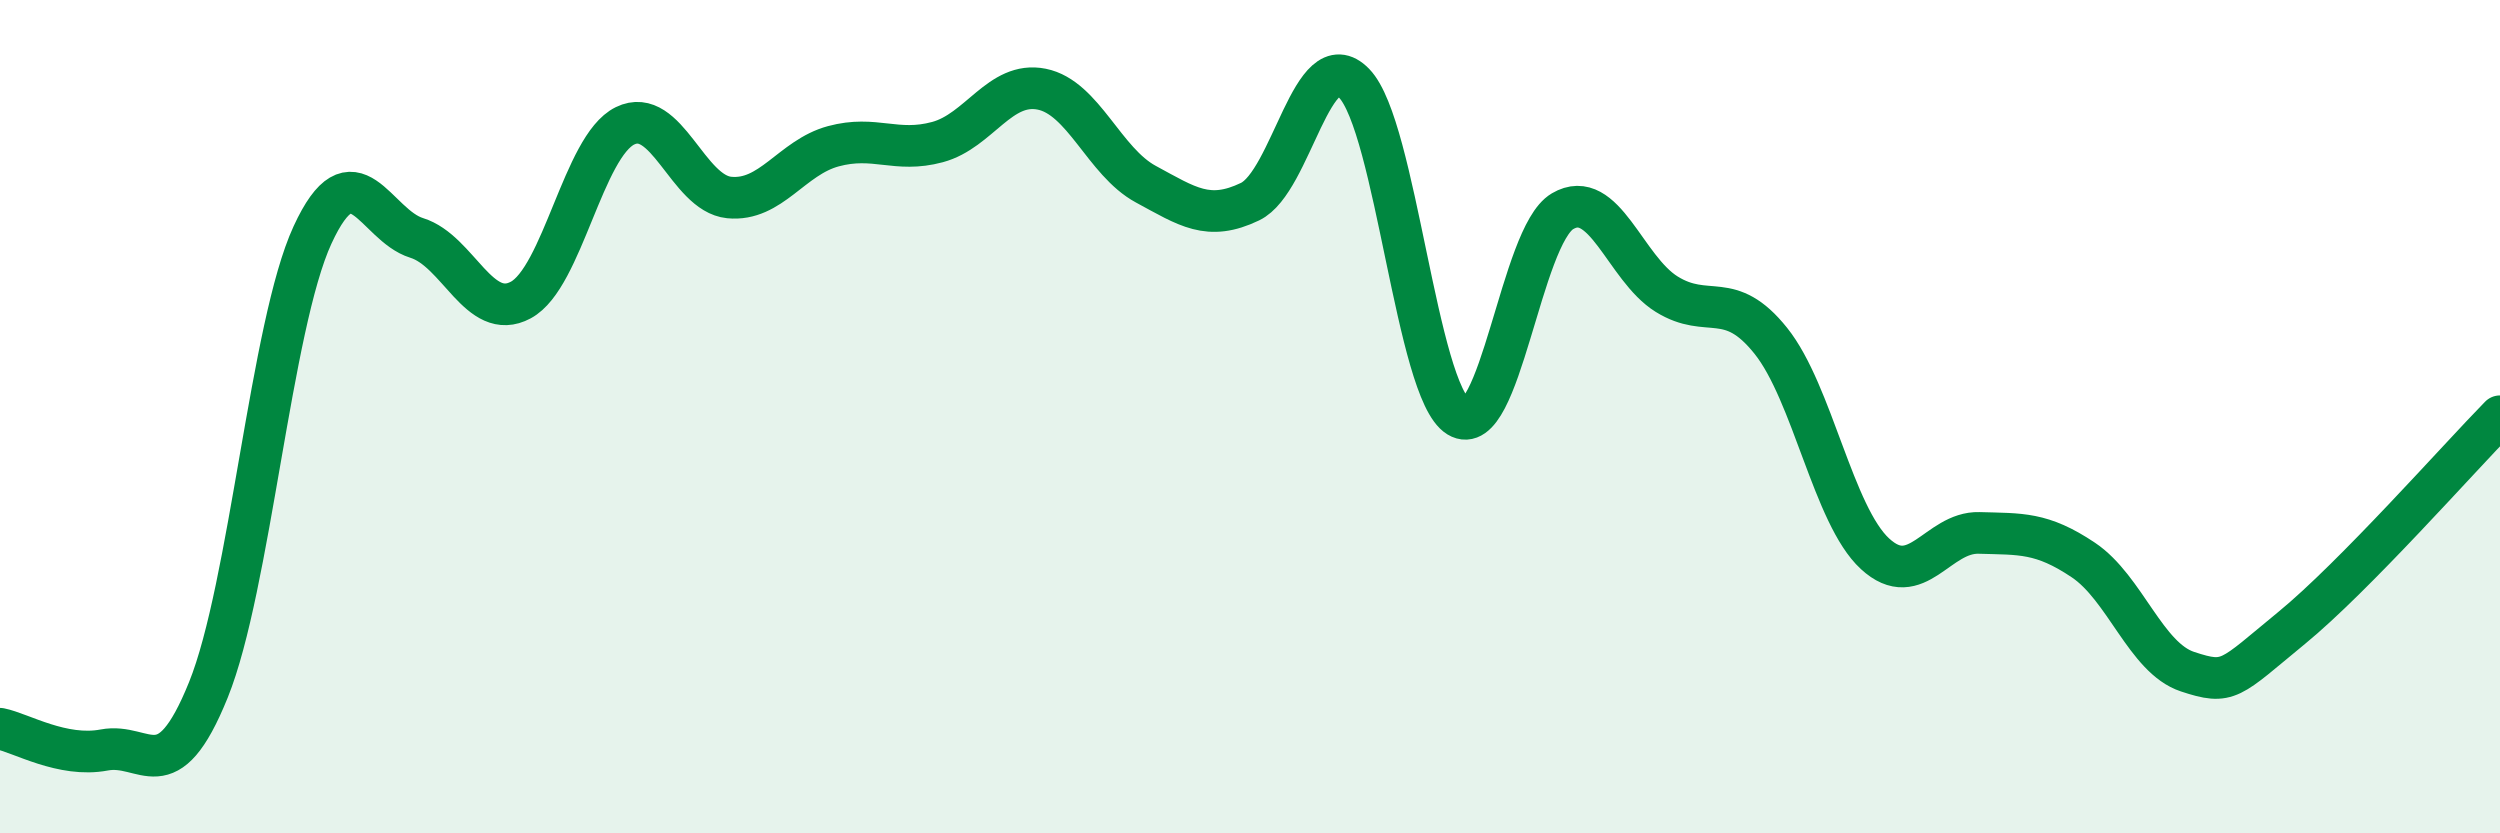
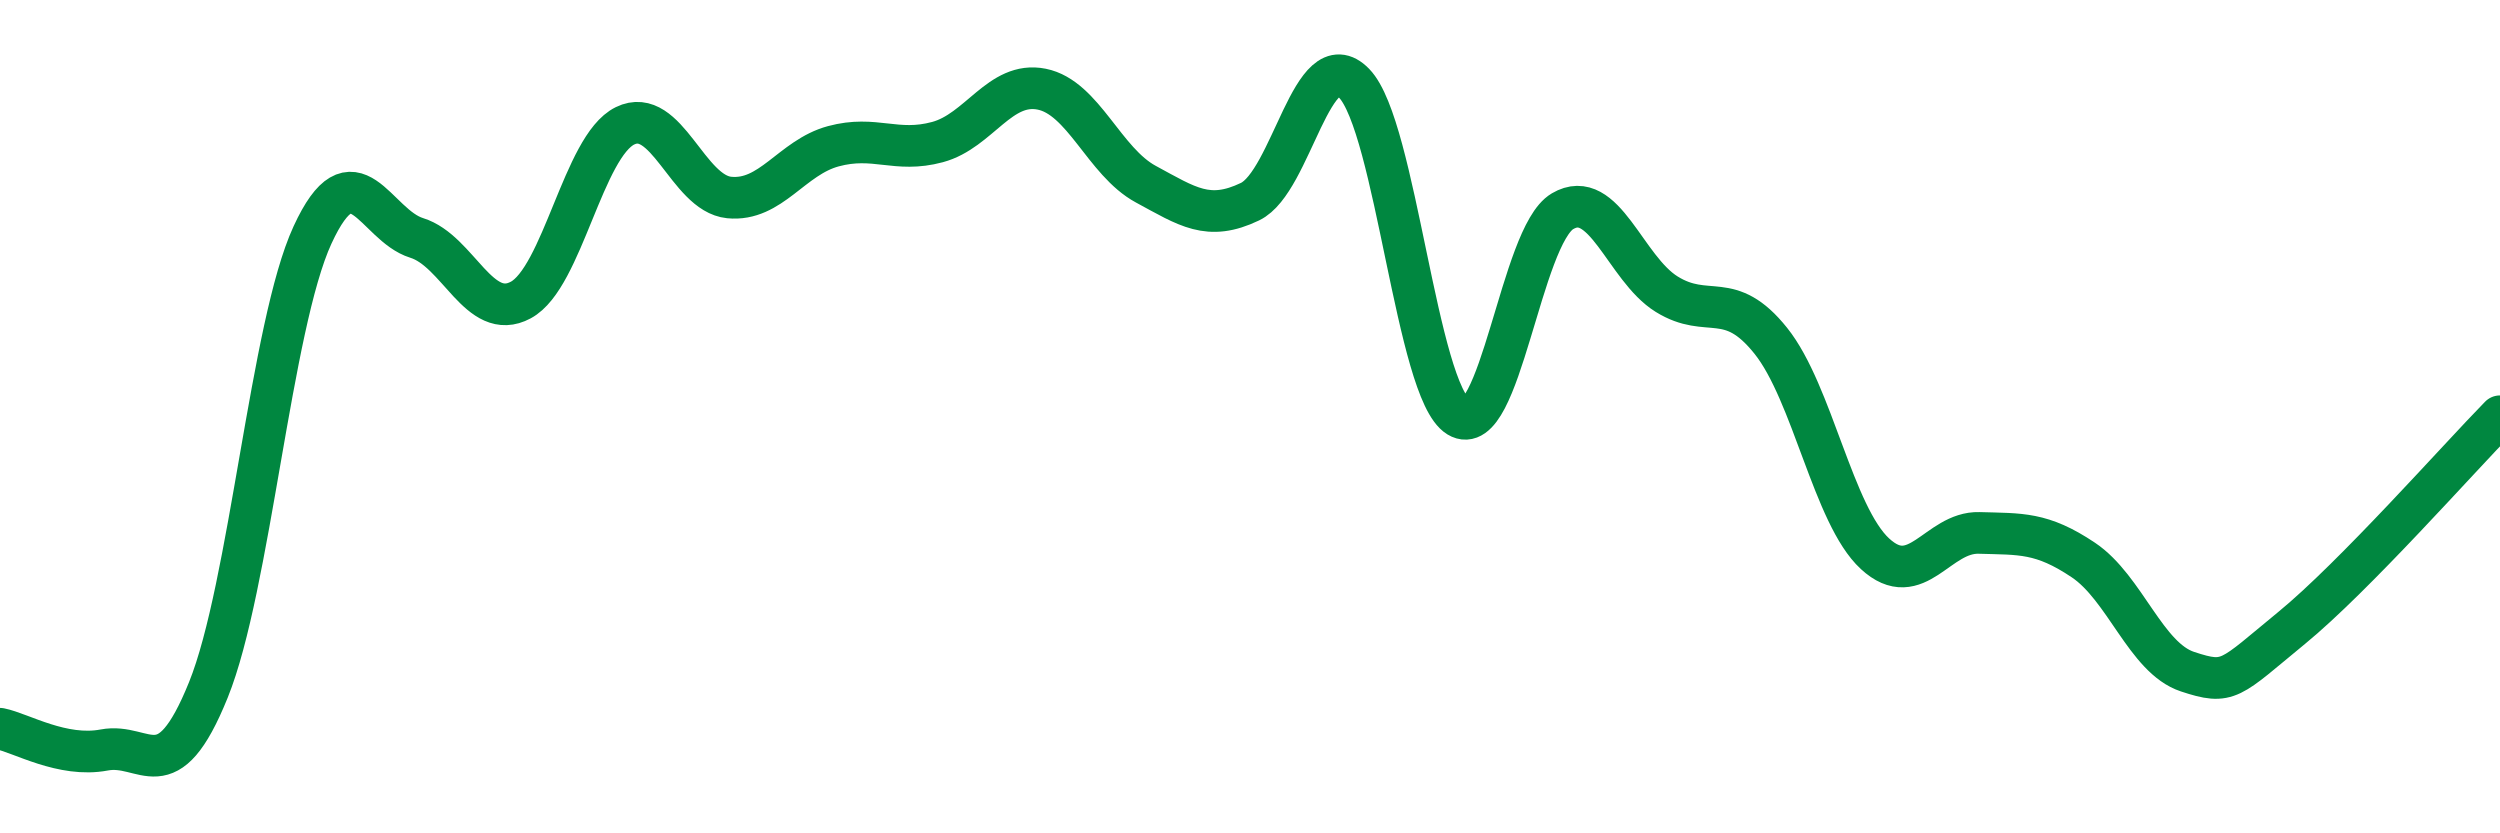
<svg xmlns="http://www.w3.org/2000/svg" width="60" height="20" viewBox="0 0 60 20">
-   <path d="M 0,17.49 C 0.5,17.59 1.5,18.19 2.5,18 C 3.5,17.81 4,19.03 5,16.56 C 6,14.09 6.5,7.81 7.5,5.64 C 8.5,3.47 9,5.4 10,5.71 C 11,6.02 11.5,7.74 12.5,7.2 C 13.5,6.66 14,3.51 15,3.02 C 16,2.53 16.5,4.64 17.5,4.74 C 18.5,4.84 19,3.78 20,3.51 C 21,3.24 21.5,3.68 22.5,3.41 C 23.5,3.14 24,1.94 25,2.14 C 26,2.34 26.5,3.88 27.5,4.42 C 28.5,4.96 29,5.32 30,4.84 C 31,4.36 31.5,0.97 32.5,2 C 33.5,3.03 34,9.39 35,10 C 36,10.61 36.5,5.66 37.5,5.07 C 38.5,4.48 39,6.44 40,7.06 C 41,7.68 41.5,6.93 42.5,8.18 C 43.5,9.43 44,12.37 45,13.29 C 46,14.21 46.5,12.76 47.5,12.79 C 48.5,12.82 49,12.77 50,13.44 C 51,14.11 51.5,15.79 52.5,16.12 C 53.5,16.45 53.5,16.3 55,15.07 C 56.5,13.84 59,11.01 60,9.99L60 20L0 20Z" fill="#008740" opacity="0.1" stroke-linecap="round" stroke-linejoin="round" />
  <path d="M 0,17.49 C 0.5,17.59 1.5,18.19 2.5,18 C 3.5,17.81 4,19.03 5,16.56 C 6,14.09 6.5,7.81 7.5,5.64 C 8.5,3.47 9,5.4 10,5.71 C 11,6.02 11.5,7.74 12.5,7.2 C 13.5,6.66 14,3.51 15,3.02 C 16,2.53 16.5,4.64 17.5,4.74 C 18.5,4.84 19,3.78 20,3.51 C 21,3.24 21.5,3.68 22.5,3.41 C 23.5,3.14 24,1.94 25,2.14 C 26,2.34 26.5,3.88 27.5,4.42 C 28.5,4.96 29,5.32 30,4.84 C 31,4.36 31.5,0.97 32.5,2 C 33.5,3.03 34,9.39 35,10 C 36,10.61 36.5,5.66 37.5,5.07 C 38.5,4.48 39,6.44 40,7.06 C 41,7.68 41.5,6.93 42.5,8.18 C 43.5,9.43 44,12.37 45,13.29 C 46,14.21 46.5,12.76 47.5,12.79 C 48.5,12.82 49,12.77 50,13.44 C 51,14.11 51.5,15.79 52.5,16.12 C 53.5,16.45 53.5,16.3 55,15.07 C 56.5,13.84 59,11.01 60,9.99" stroke="#008740" stroke-width="1" fill="none" stroke-linecap="round" stroke-linejoin="round" />
</svg>